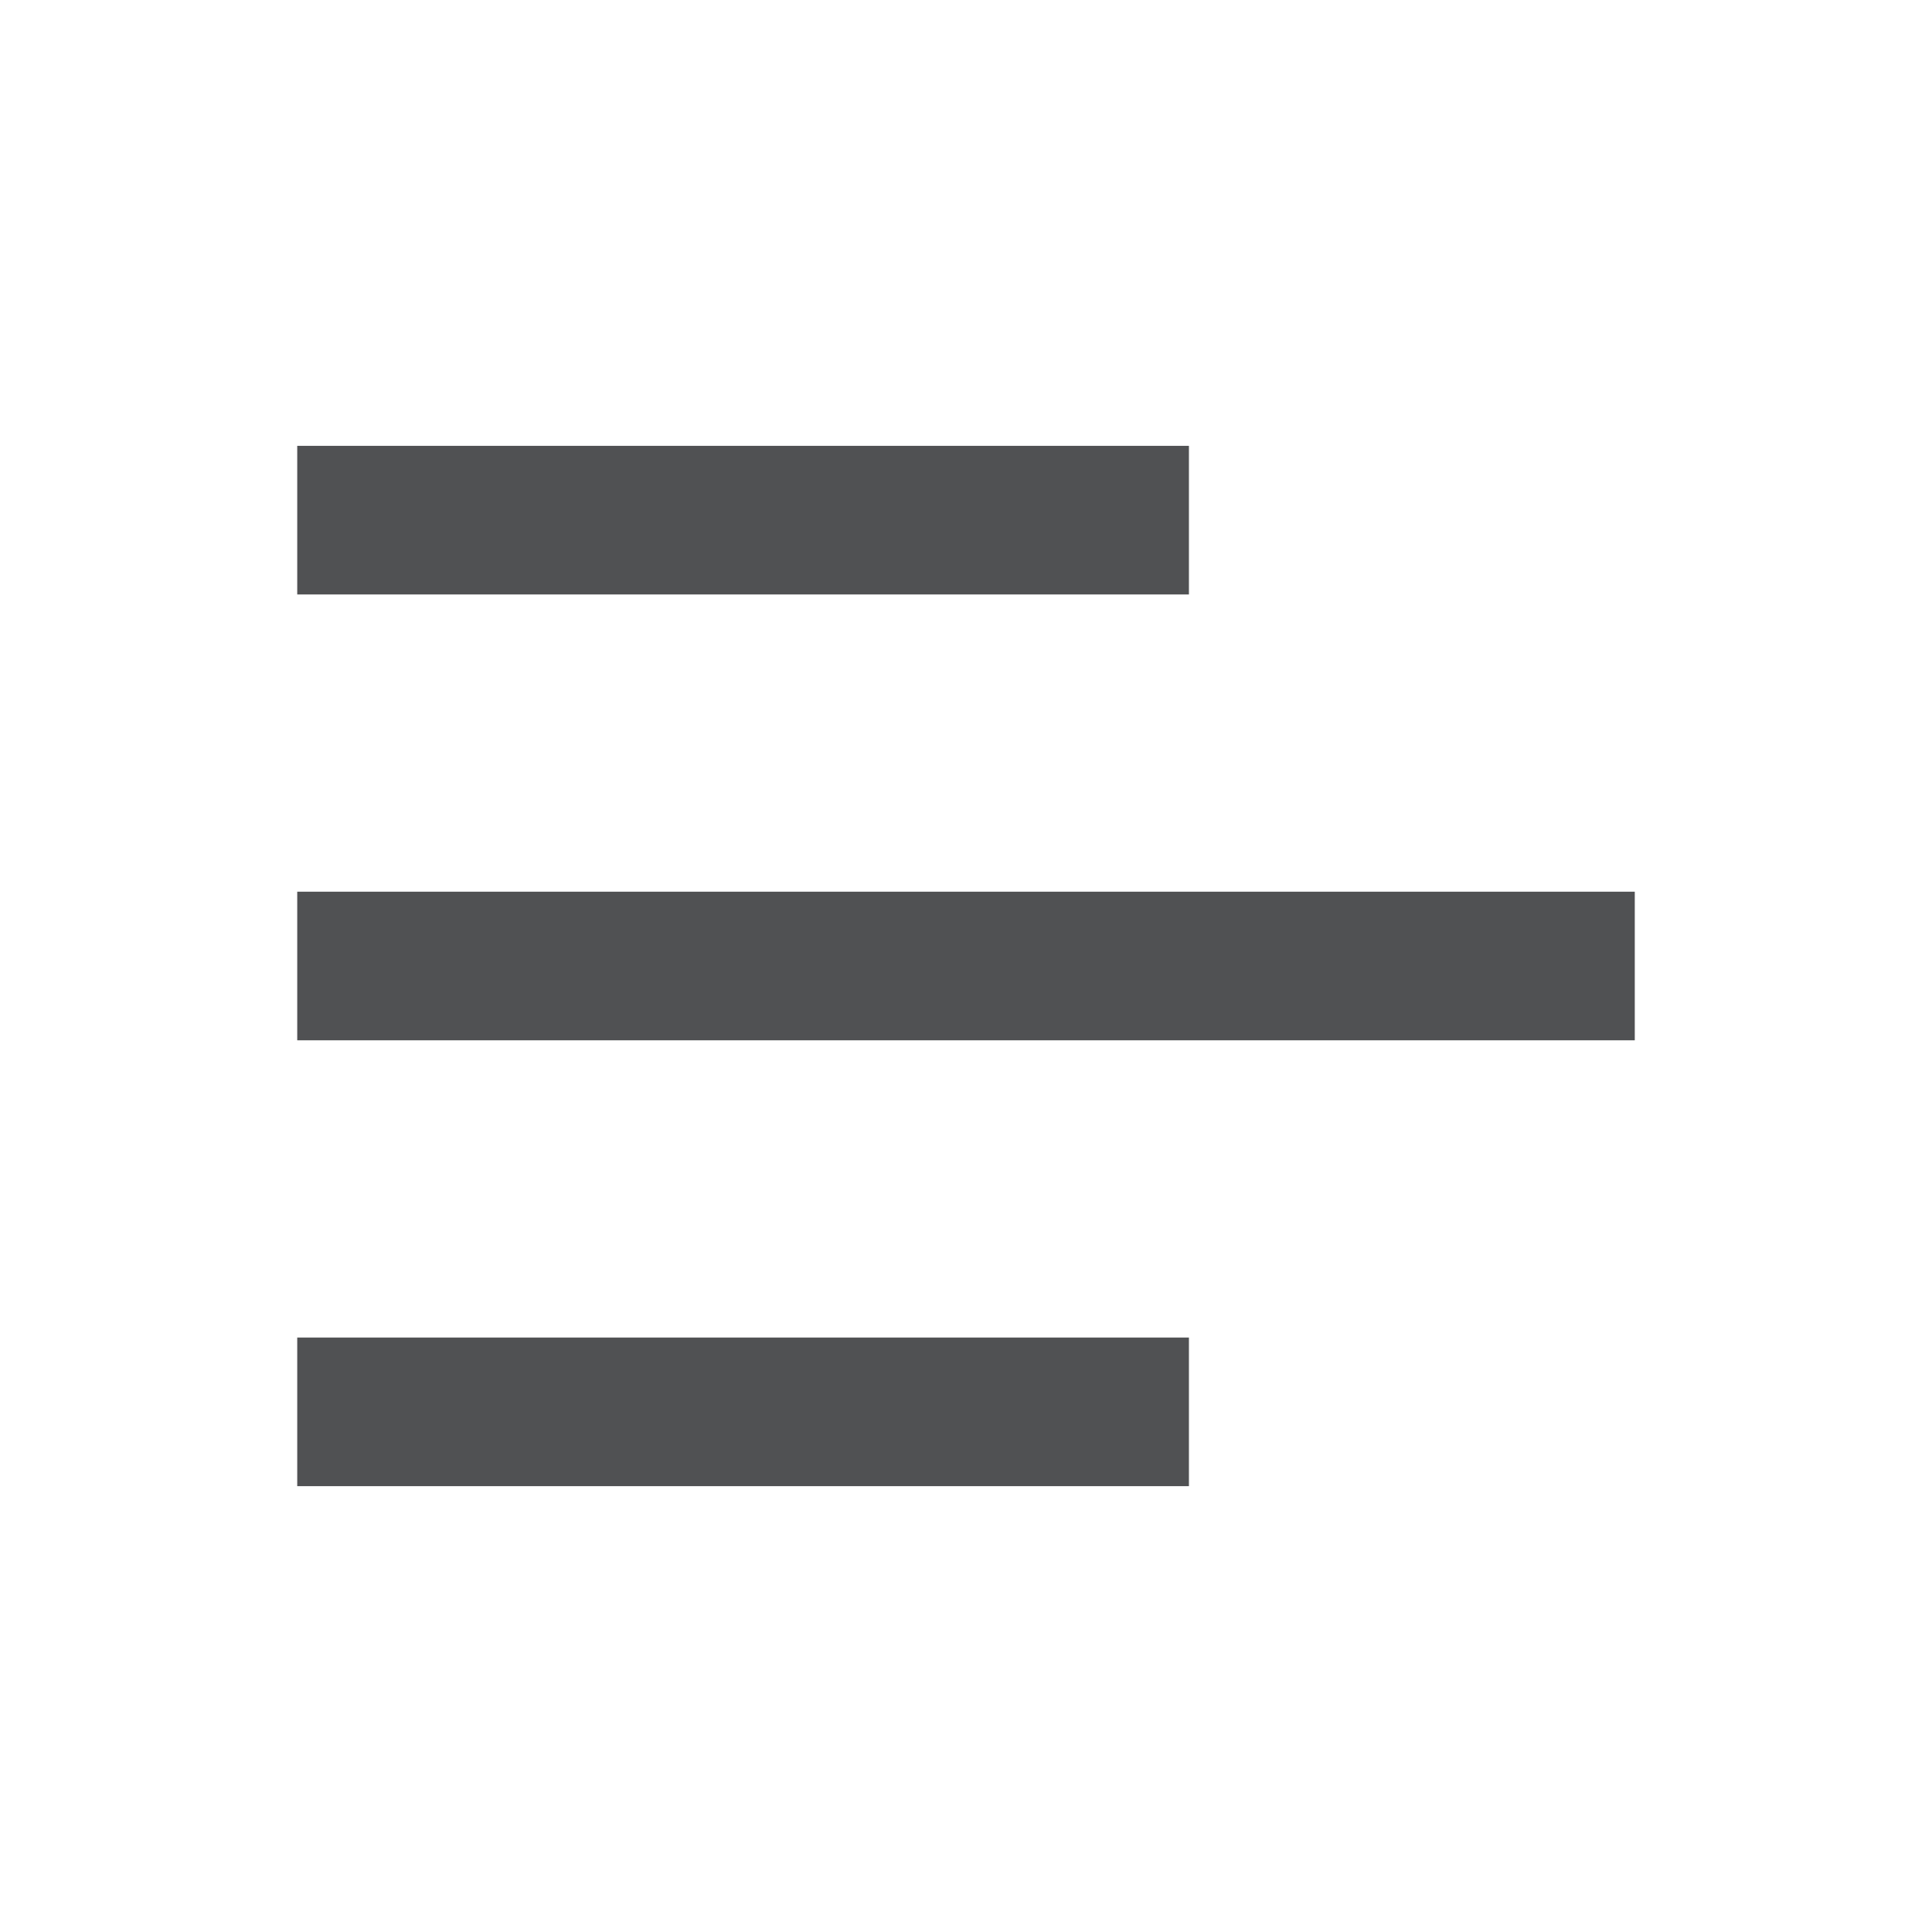
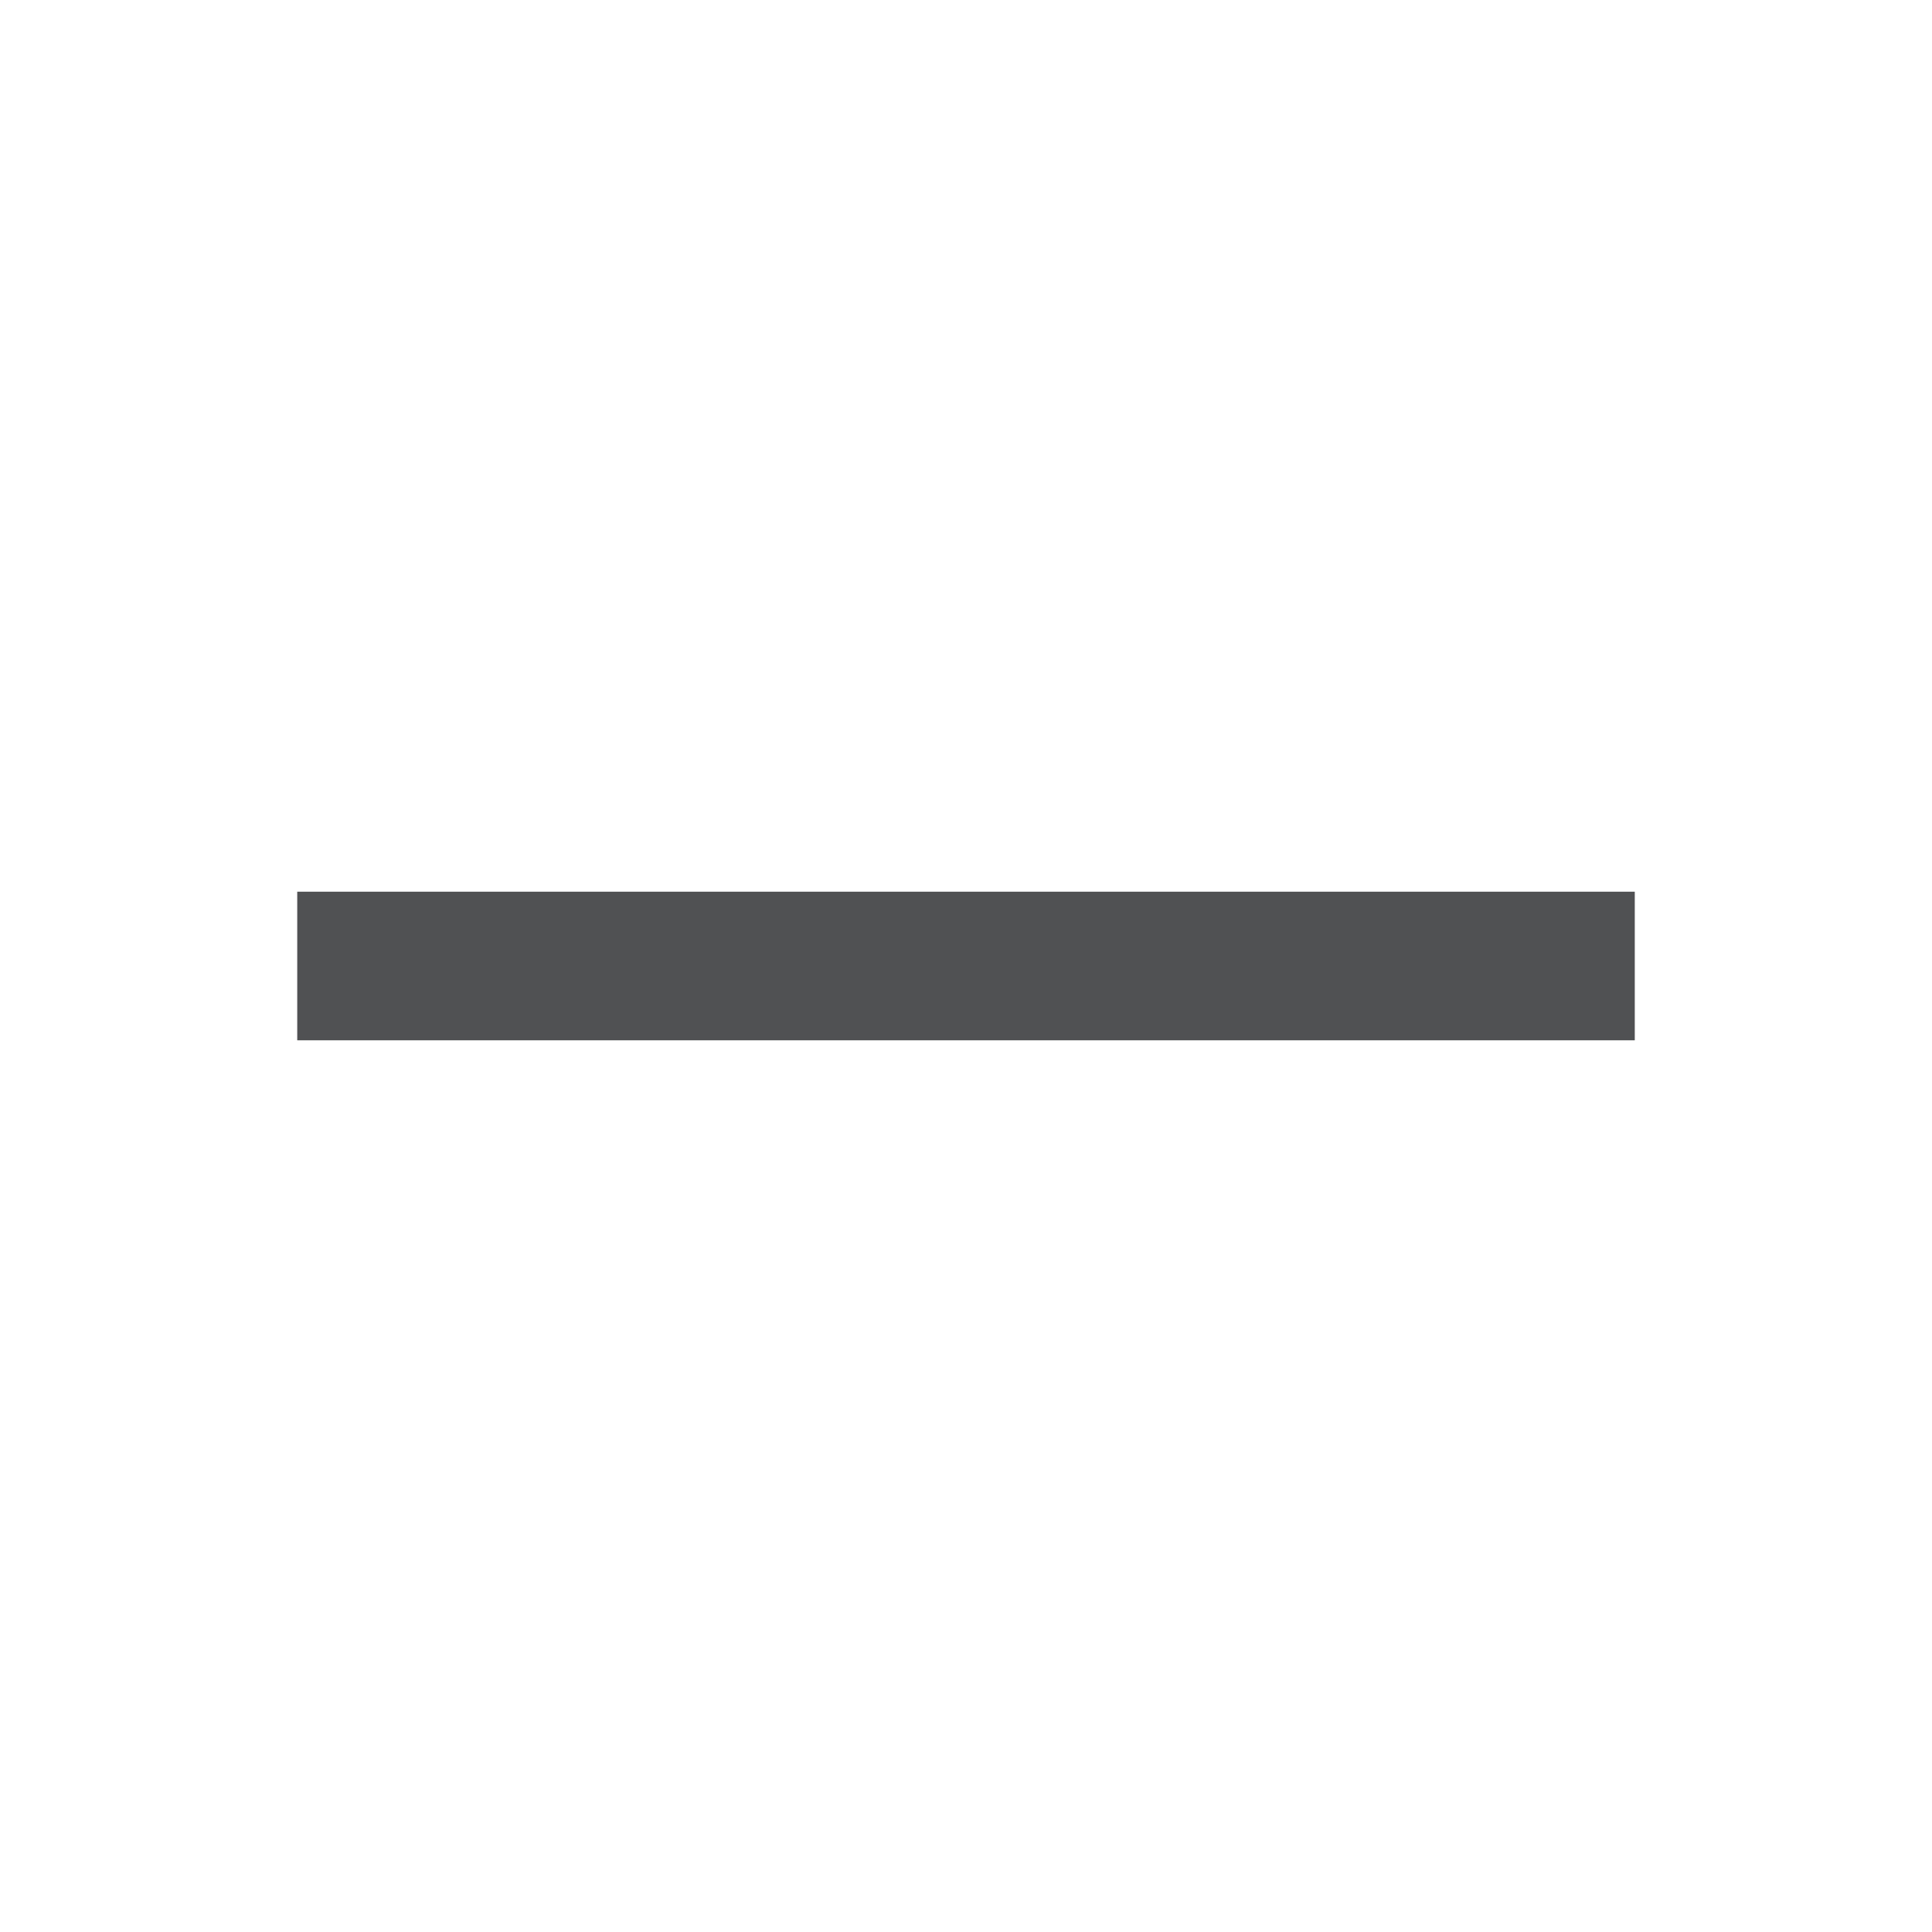
<svg xmlns="http://www.w3.org/2000/svg" width="26" height="26" viewBox="0 0 26 26" fill="none">
-   <rect x="4" y="6" width="12" height="2" fill="#505153" />
-   <rect x="4" y="18" width="12" height="2" fill="#505153" />
  <rect x="4" y="12" width="18" height="2" fill="#505153" />
</svg>